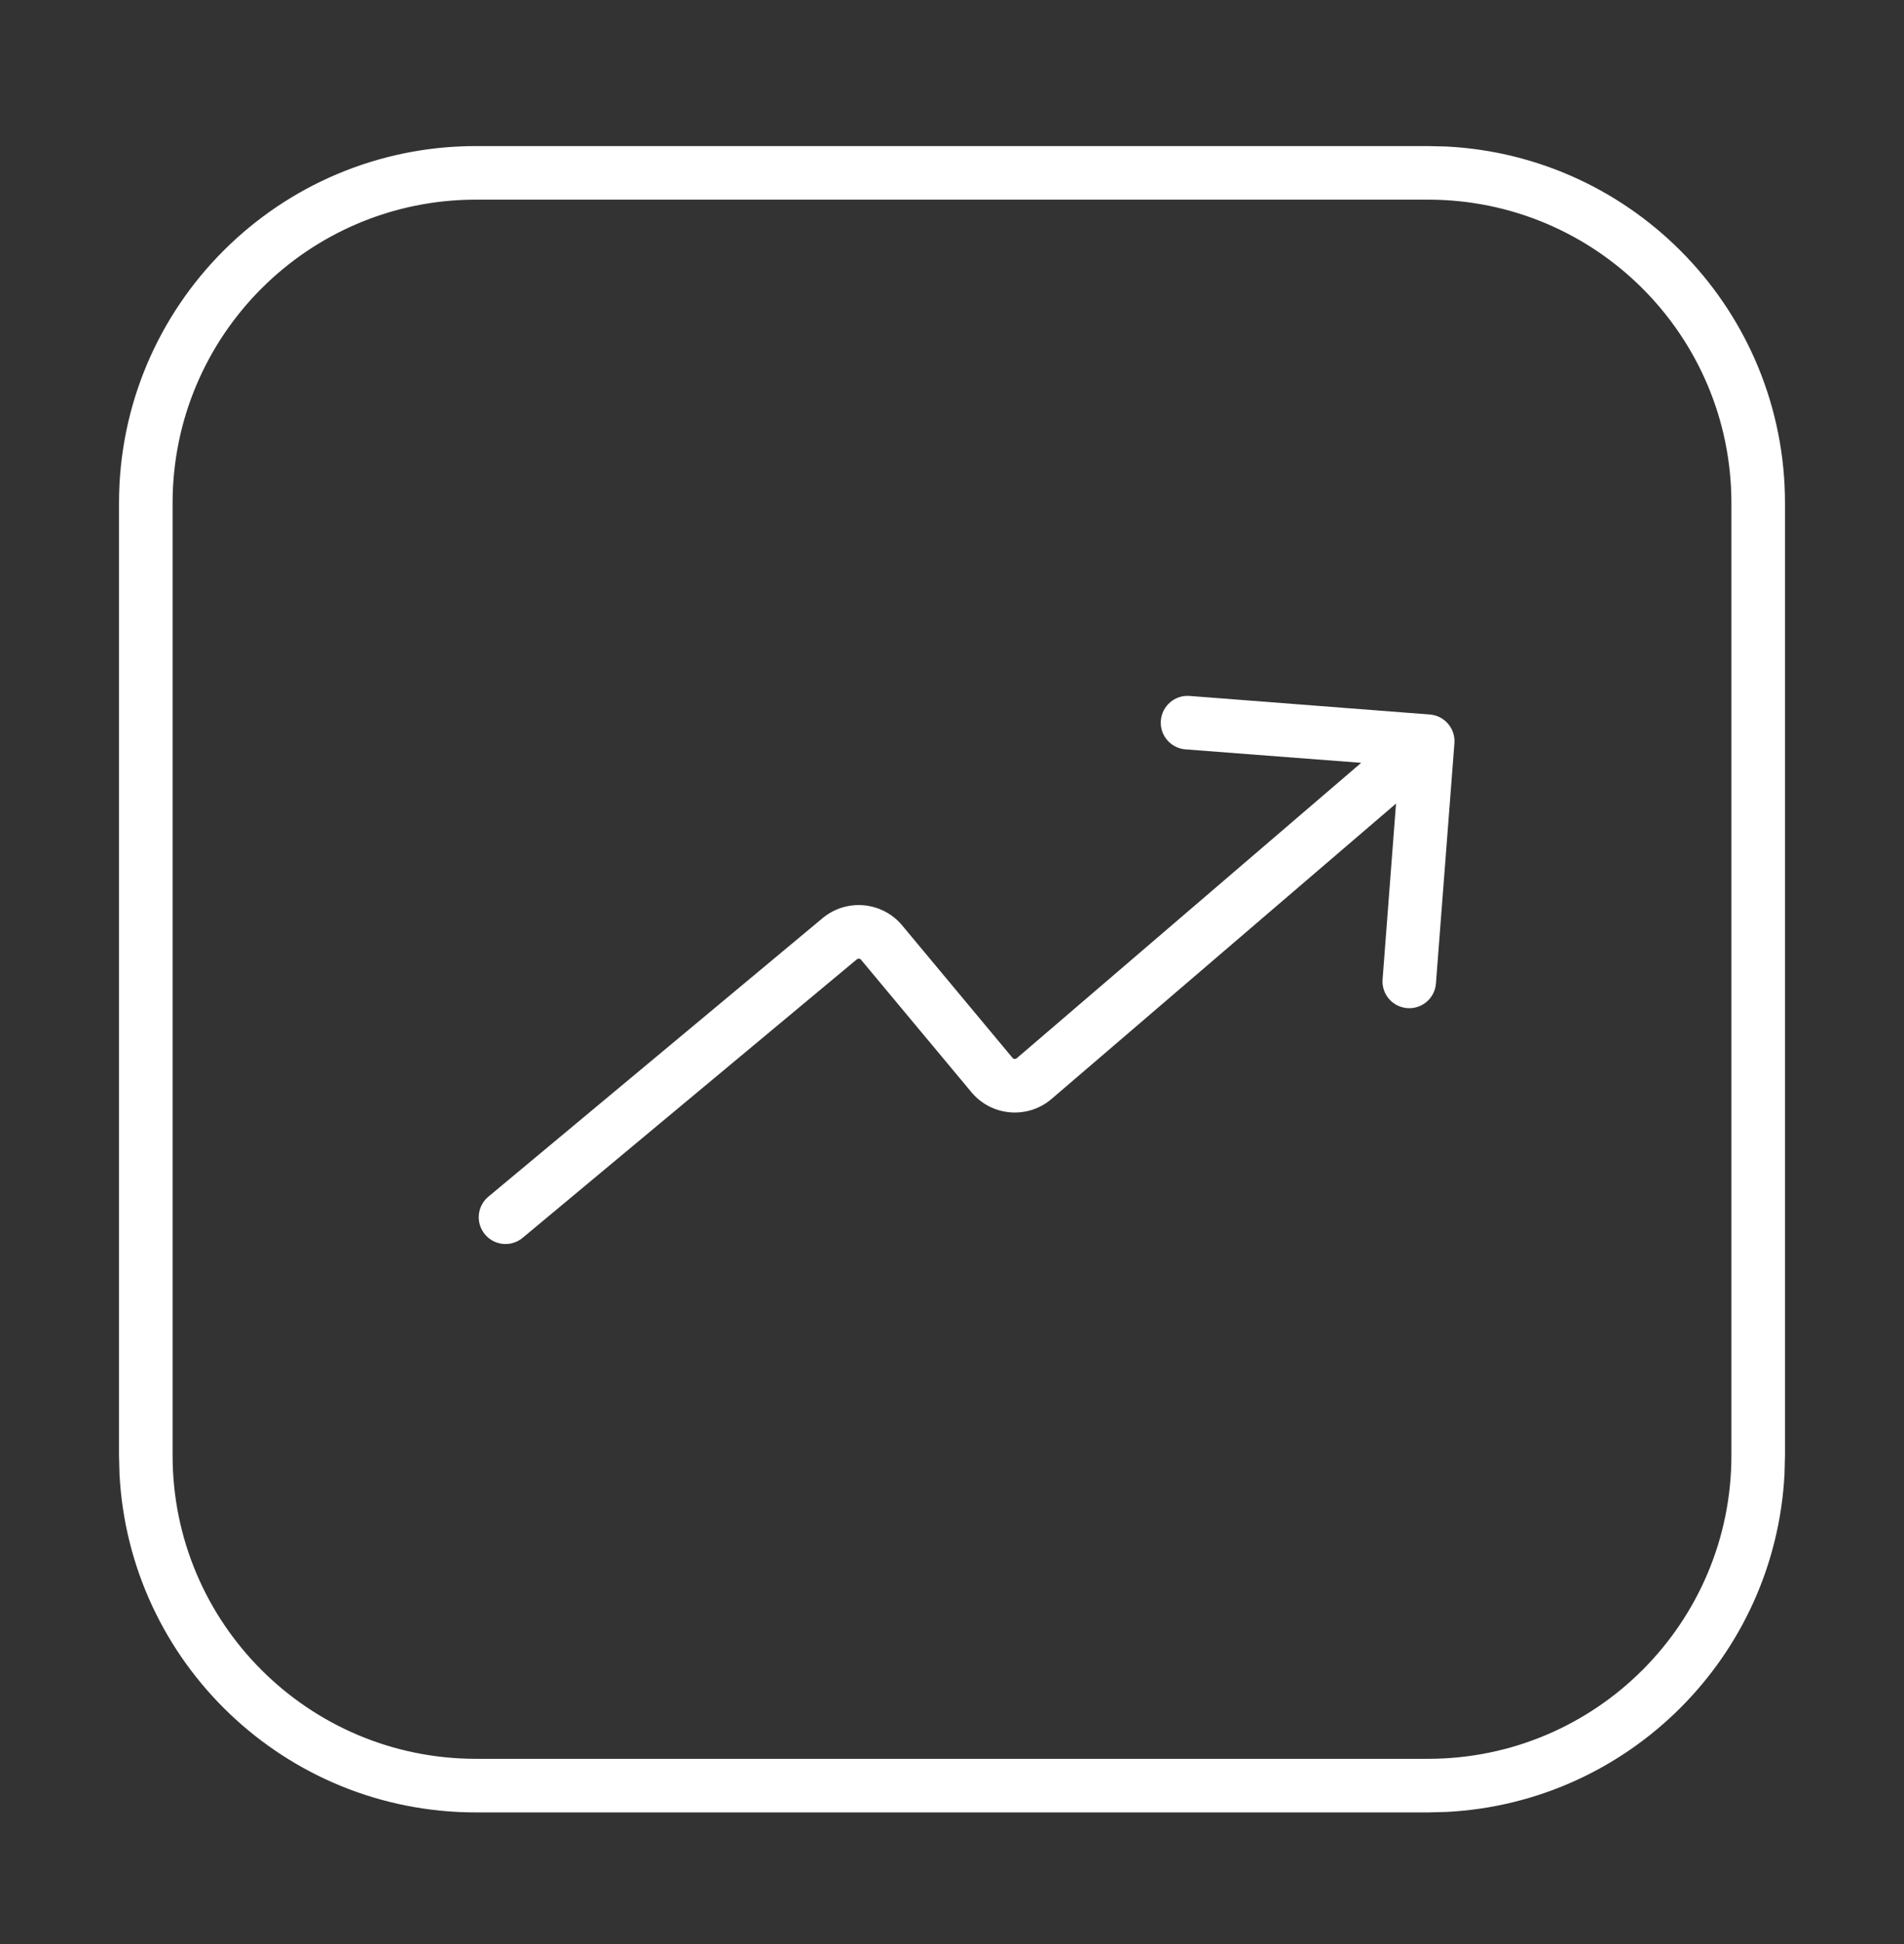
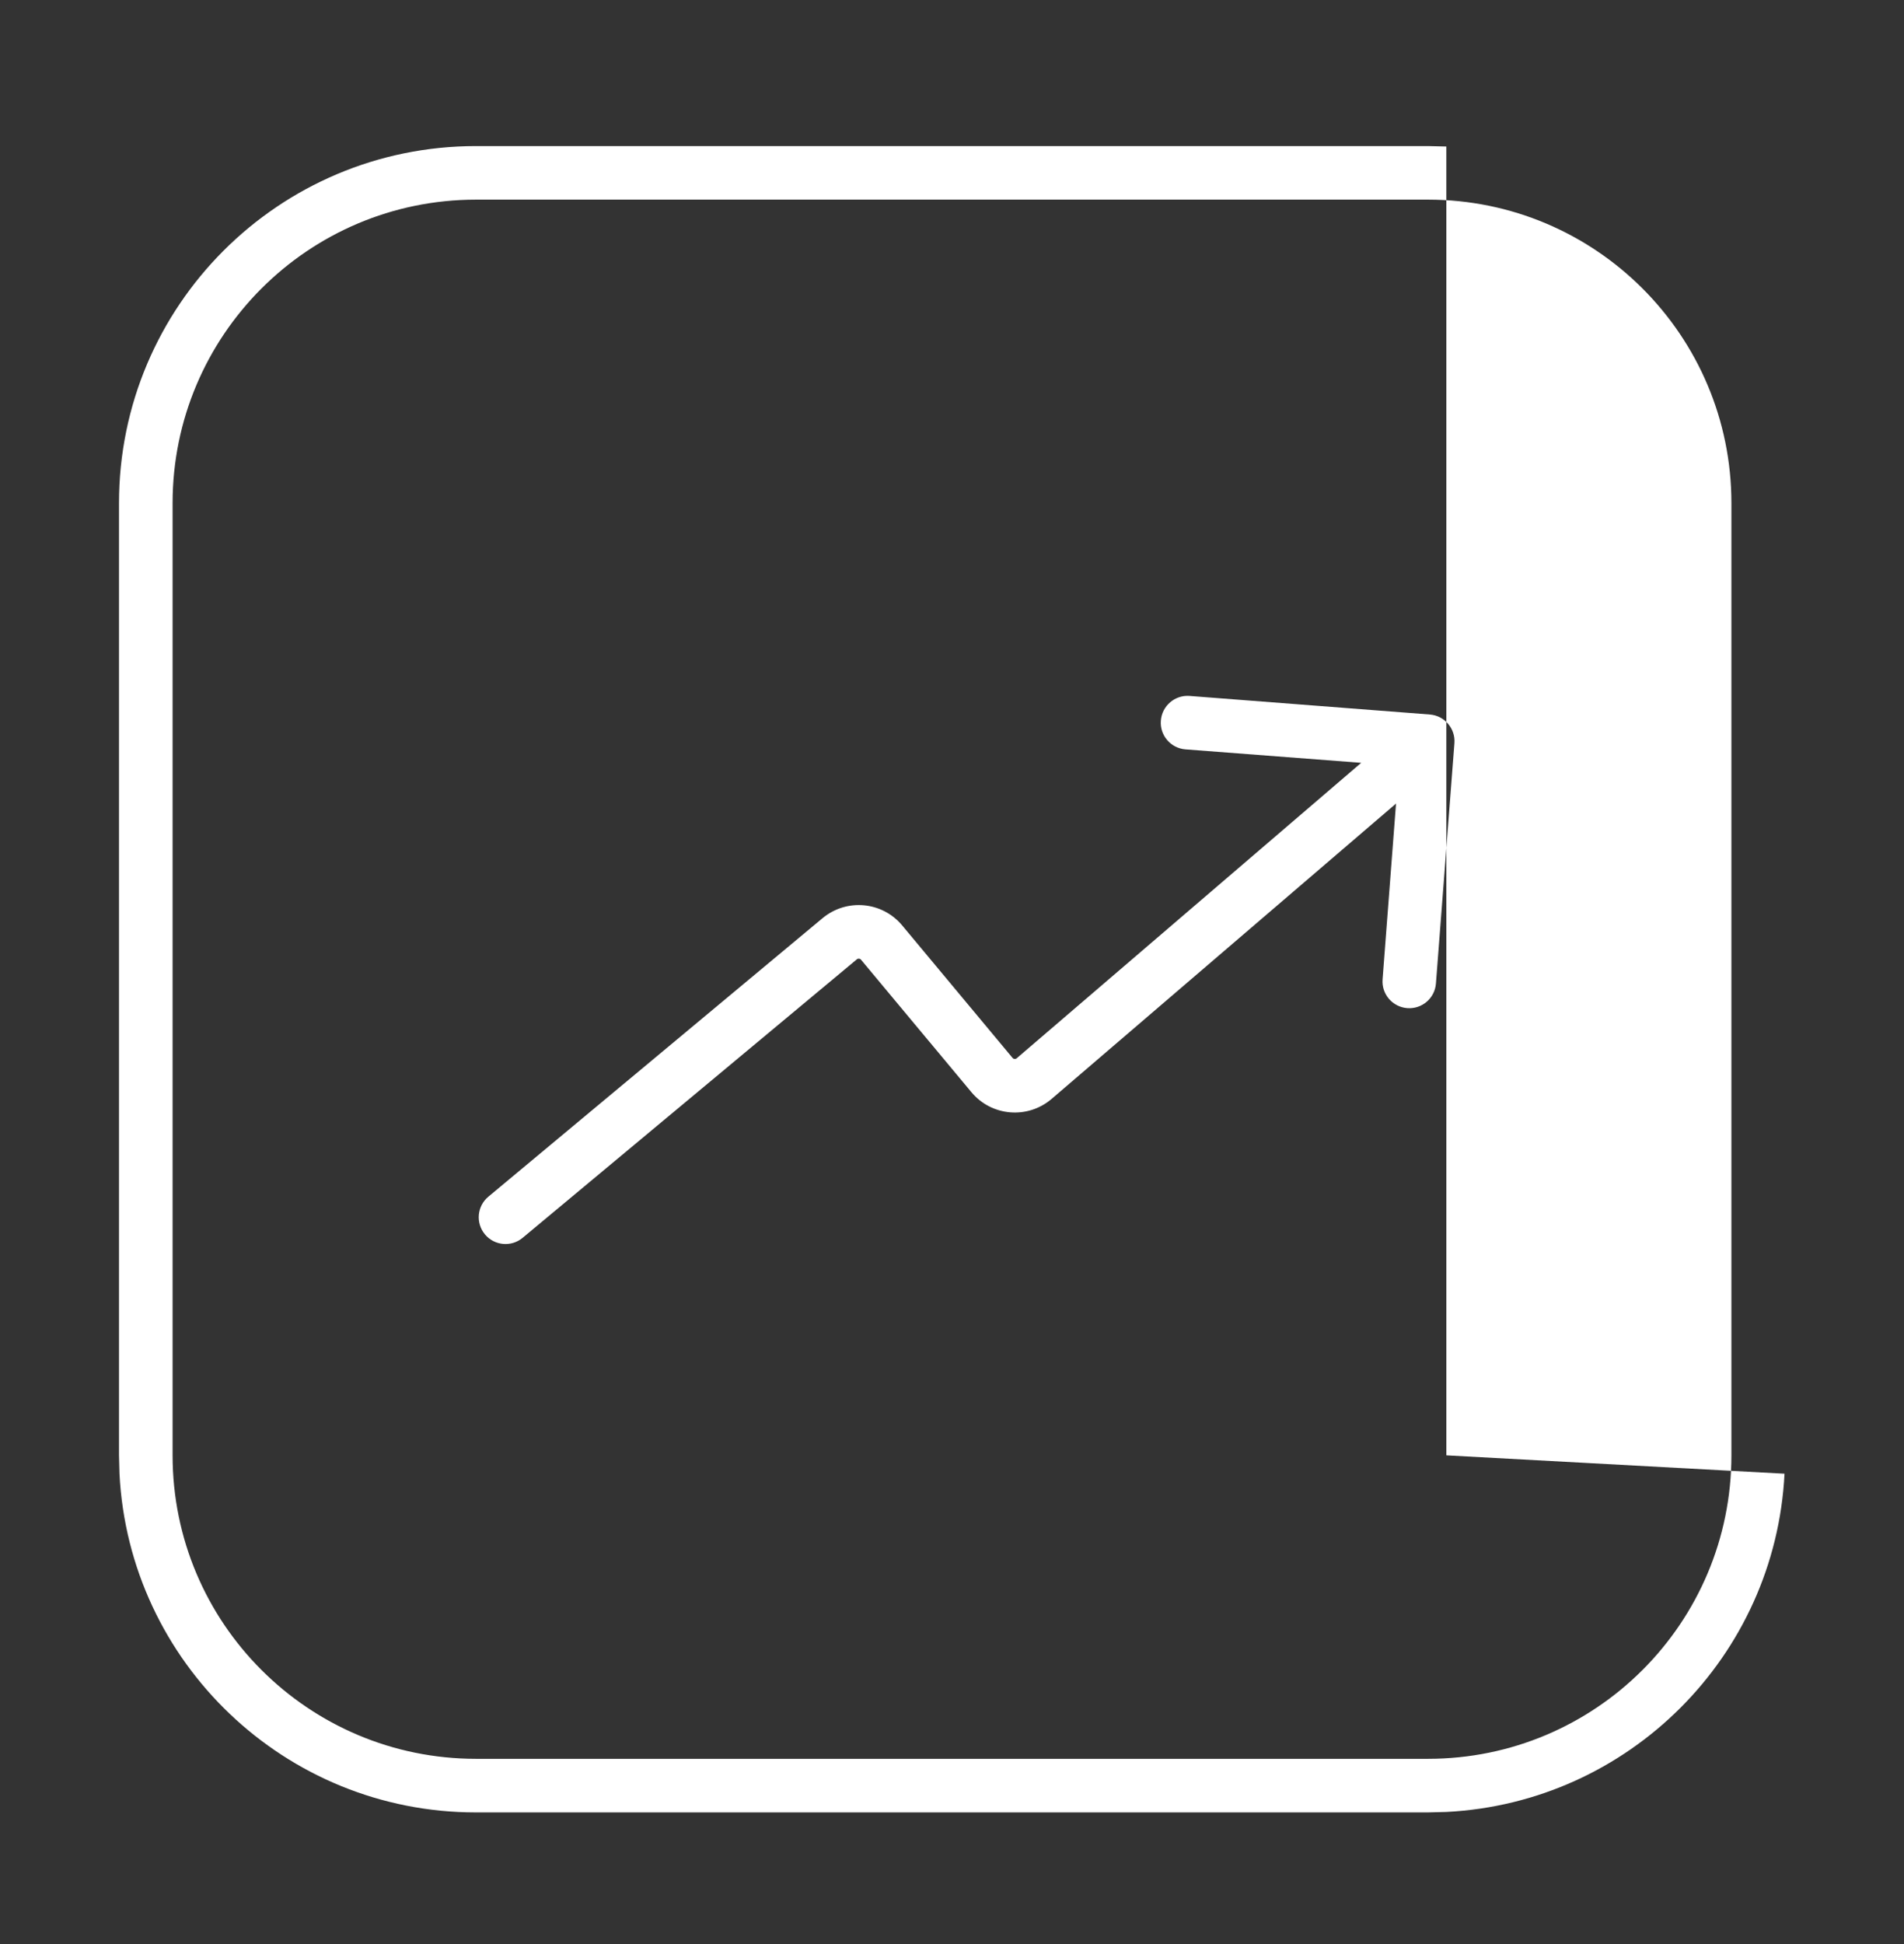
<svg xmlns="http://www.w3.org/2000/svg" width="48" height="49" viewBox="0 0 48 49" fill="none">
  <rect x="0" y="0" width="48" height="49" fill="#333333" stroke="none" />
-   <path d="M36.463 3.693C41.218 3.934 45 7.866 45 12.682V36.682L44.988 37.145C44.755 41.747 41.065 45.437 36.463 45.67L36 45.682H12C7.185 45.682 3.253 41.9 3.012 37.145L3 36.682V12.682C3 7.711 7.029 3.682 12 3.682H36L36.463 3.693ZM12 5.032C7.775 5.032 4.351 8.457 4.351 12.682V36.682C4.351 40.907 7.775 44.331 12 44.331H36C40.225 44.331 43.649 40.907 43.649 36.682V12.682C43.649 8.457 40.225 5.032 36 5.032H12ZM36.045 18.009C36.416 18.037 36.694 18.361 36.666 18.732L36.2 24.789C36.172 25.161 35.848 25.438 35.477 25.41C35.105 25.381 34.826 25.058 34.855 24.686L35.194 20.254L26.511 27.698C25.907 28.215 24.998 28.139 24.489 27.528L21.706 24.189C21.68 24.157 21.632 24.154 21.601 24.18L13.176 31.199C12.889 31.438 12.464 31.399 12.226 31.113C11.987 30.827 12.025 30.401 12.312 30.162L20.736 23.143C21.341 22.639 22.239 22.72 22.743 23.324L25.526 26.664C25.553 26.696 25.6 26.7 25.632 26.673L34.316 19.227L29.886 18.888C29.514 18.859 29.236 18.535 29.265 18.164C29.293 17.793 29.617 17.513 29.988 17.541L36.045 18.009Z" fill="white" />
+   <path d="M36.463 3.693V36.682L44.988 37.145C44.755 41.747 41.065 45.437 36.463 45.67L36 45.682H12C7.185 45.682 3.253 41.9 3.012 37.145L3 36.682V12.682C3 7.711 7.029 3.682 12 3.682H36L36.463 3.693ZM12 5.032C7.775 5.032 4.351 8.457 4.351 12.682V36.682C4.351 40.907 7.775 44.331 12 44.331H36C40.225 44.331 43.649 40.907 43.649 36.682V12.682C43.649 8.457 40.225 5.032 36 5.032H12ZM36.045 18.009C36.416 18.037 36.694 18.361 36.666 18.732L36.2 24.789C36.172 25.161 35.848 25.438 35.477 25.41C35.105 25.381 34.826 25.058 34.855 24.686L35.194 20.254L26.511 27.698C25.907 28.215 24.998 28.139 24.489 27.528L21.706 24.189C21.68 24.157 21.632 24.154 21.601 24.18L13.176 31.199C12.889 31.438 12.464 31.399 12.226 31.113C11.987 30.827 12.025 30.401 12.312 30.162L20.736 23.143C21.341 22.639 22.239 22.72 22.743 23.324L25.526 26.664C25.553 26.696 25.6 26.7 25.632 26.673L34.316 19.227L29.886 18.888C29.514 18.859 29.236 18.535 29.265 18.164C29.293 17.793 29.617 17.513 29.988 17.541L36.045 18.009Z" fill="white" />
</svg>